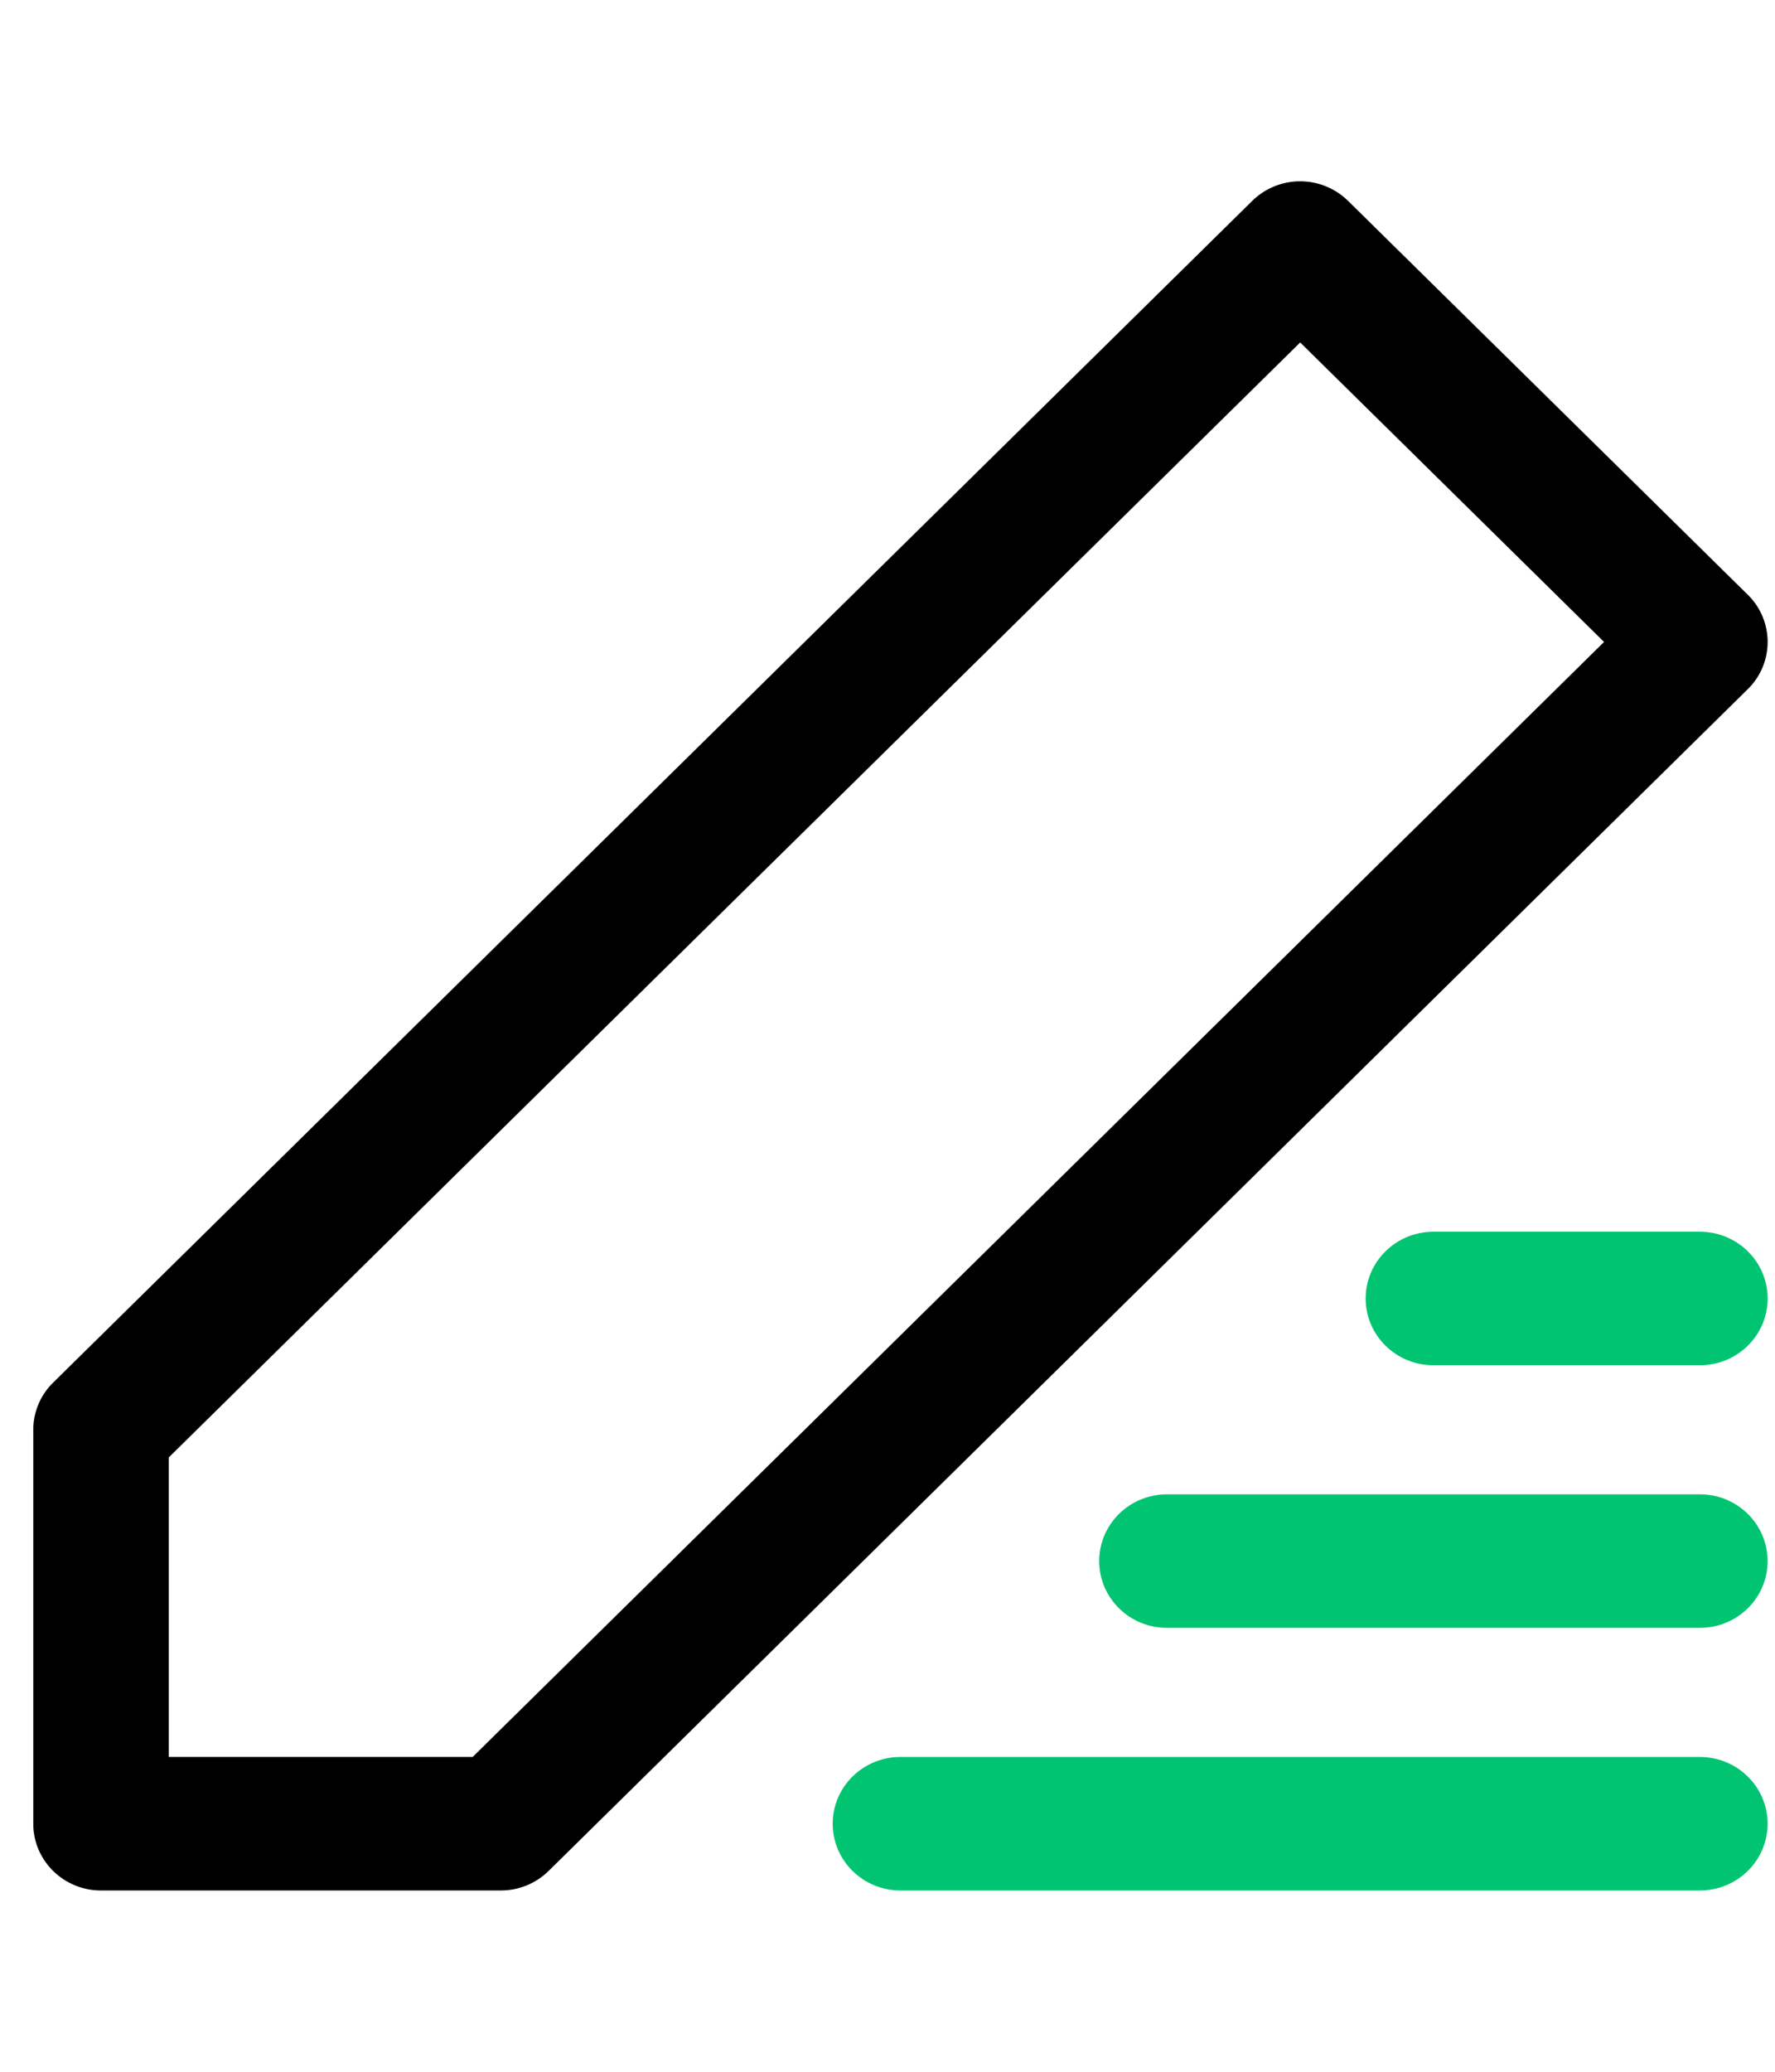
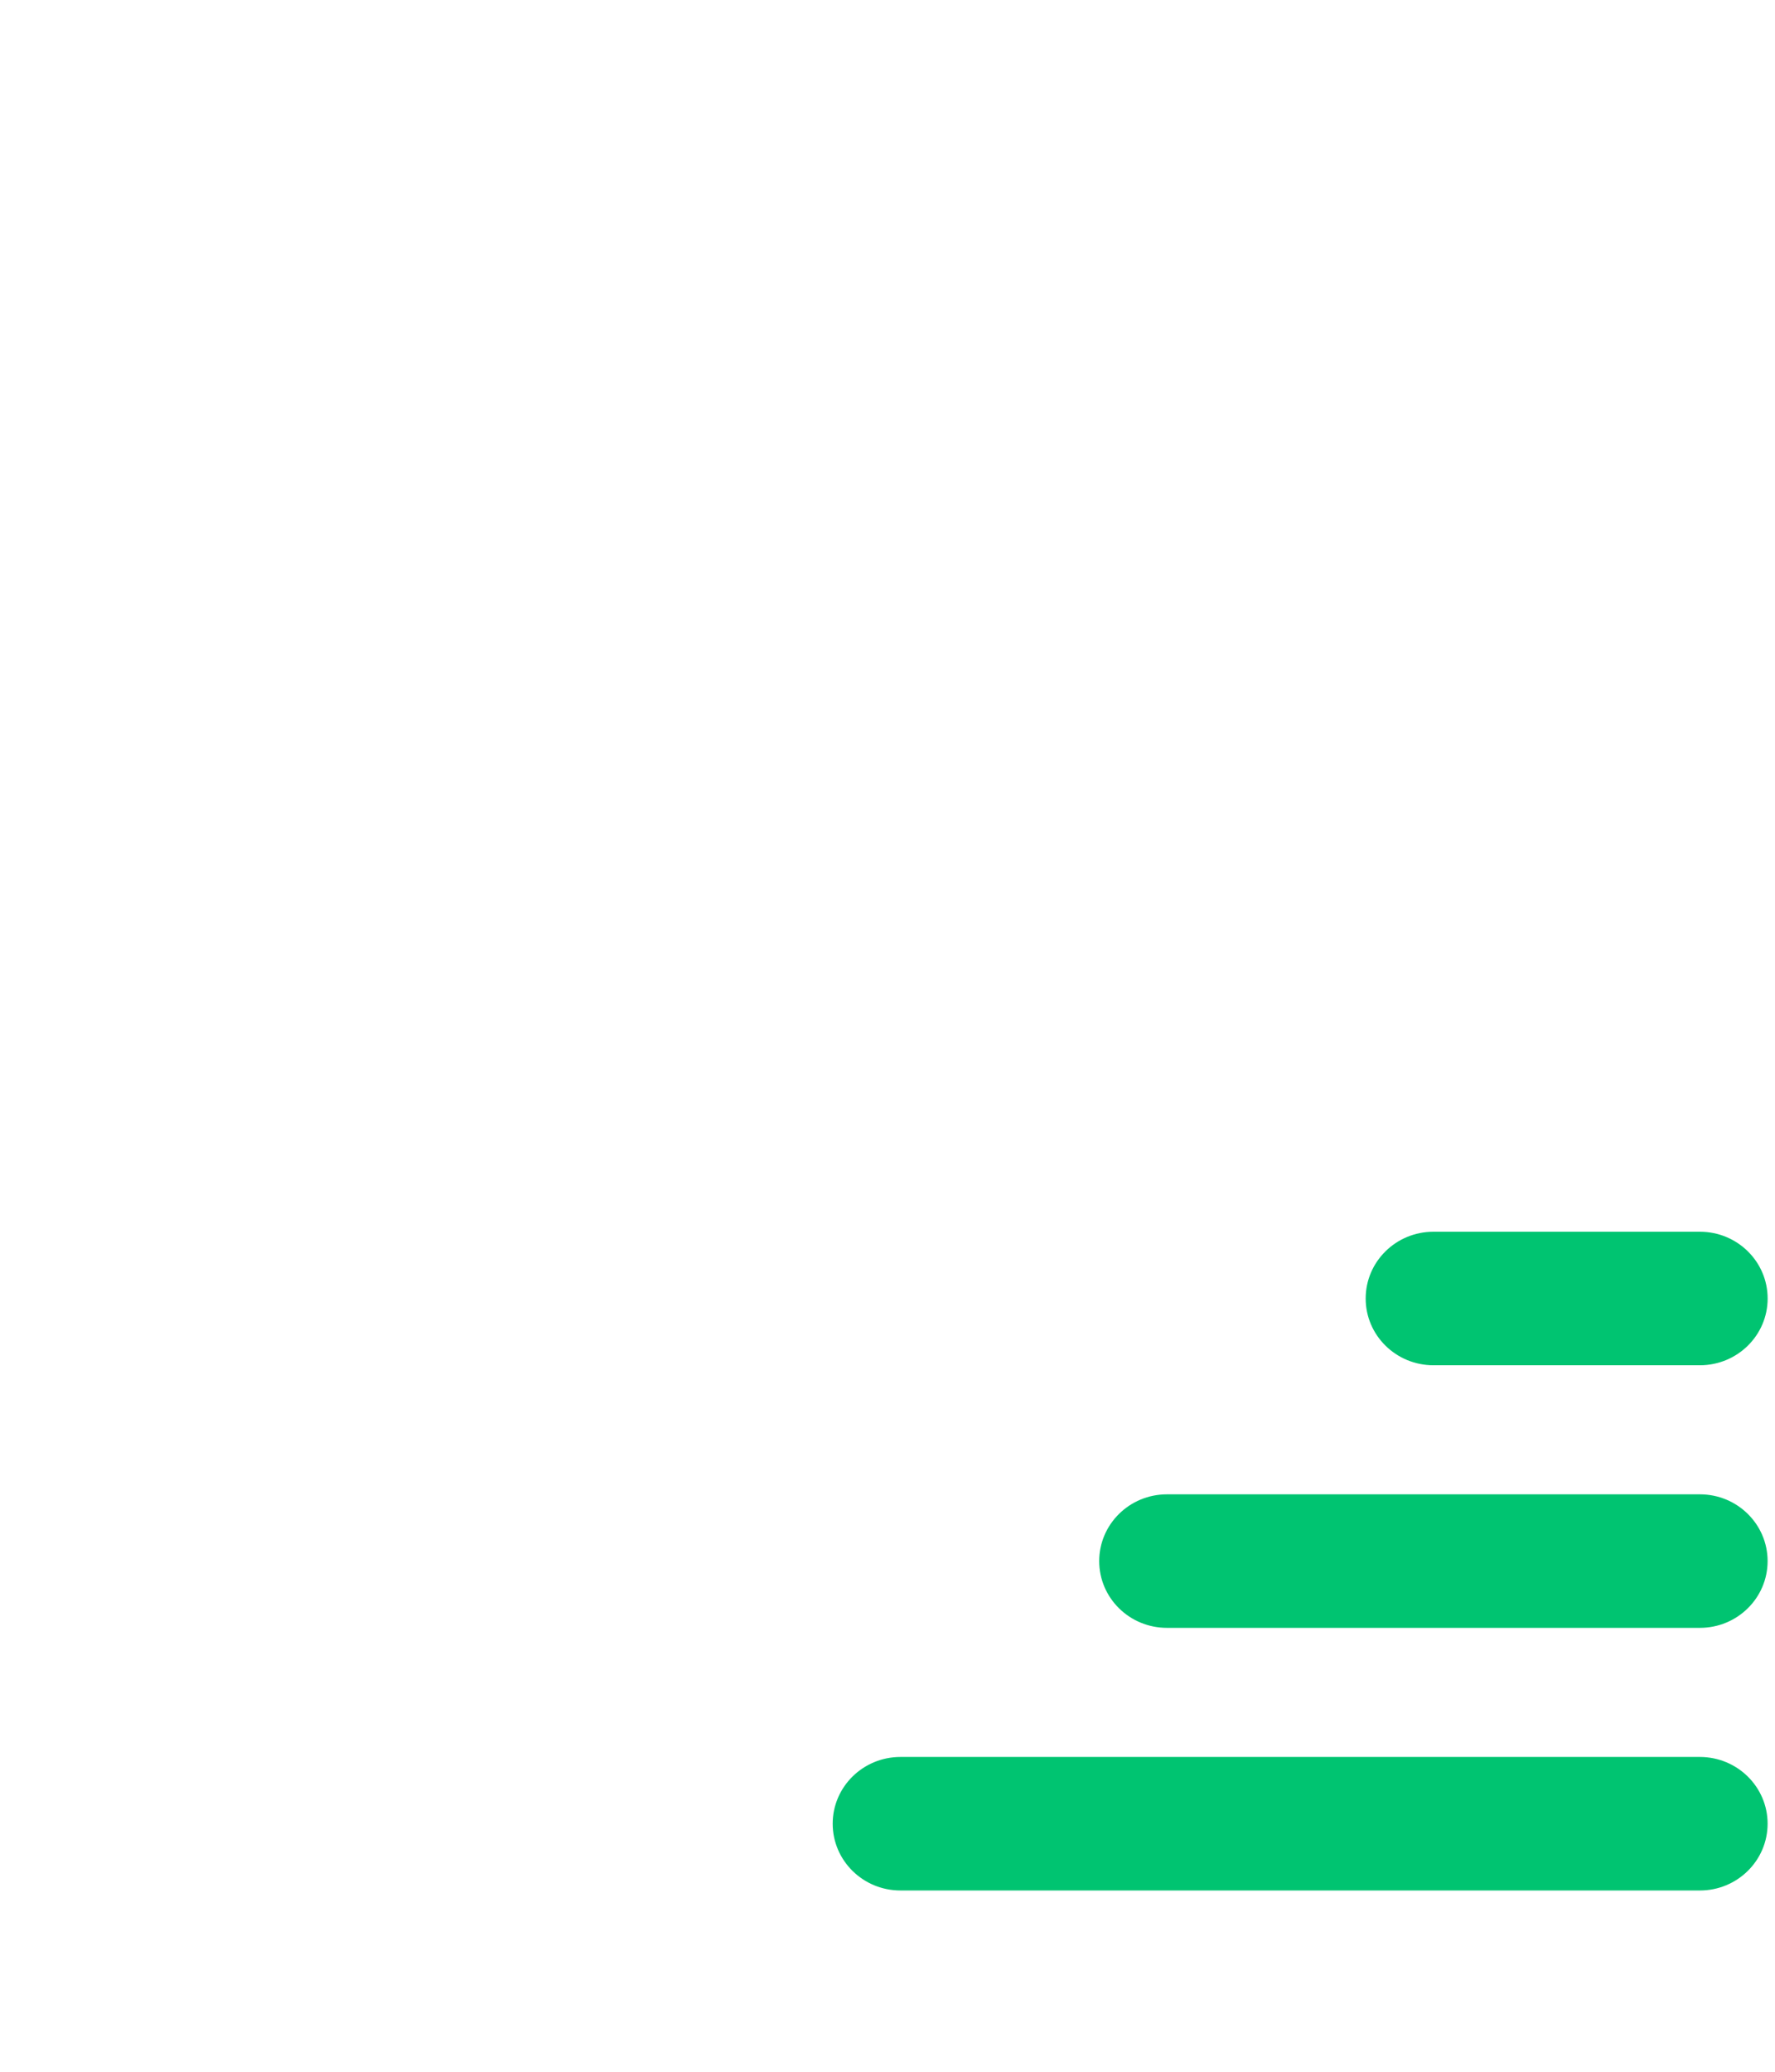
<svg xmlns="http://www.w3.org/2000/svg" width="48" height="56" viewBox="0 0 48 48" fill="none" class="reason__icon" aria-hidden="true">
-   <path d="M47.264 14.628 14.837 46.571c-.344.339-.81.529-1.296.529H2.732C1.721 47.1.9 46.292.9 45.295V34.648c0-.48.193-.938.537-1.276L33.864 1.429a1.851 1.851 0 0 1 2.59 0l10.81 10.647a1.785 1.785 0 0 1 0 2.552Zm-3.887-1.276L35.16 5.257 4.564 35.395v8.095h8.219l30.594-30.138Z" fill="#000" />
  <path d="M47.8 45.295c0 .997-.82 1.805-1.831 1.805H24.35c-1.012 0-1.832-.808-1.832-1.805 0-.996.82-1.804 1.832-1.804h21.618c1.011 0 1.832.808 1.832 1.804ZM45.968 36.392H31.557c-1.012 0-1.832.808-1.832 1.805 0 .997.82 1.804 1.832 1.804h14.412c1.011 0 1.831-.807 1.831-1.804s-.82-1.805-1.831-1.805ZM45.969 29.294h-7.206c-1.012 0-1.832.808-1.832 1.805 0 .996.82 1.804 1.832 1.804h7.206c1.012 0 1.832-.808 1.832-1.804 0-.997-.82-1.805-1.832-1.805Z" fill="#00C471" />
</svg>